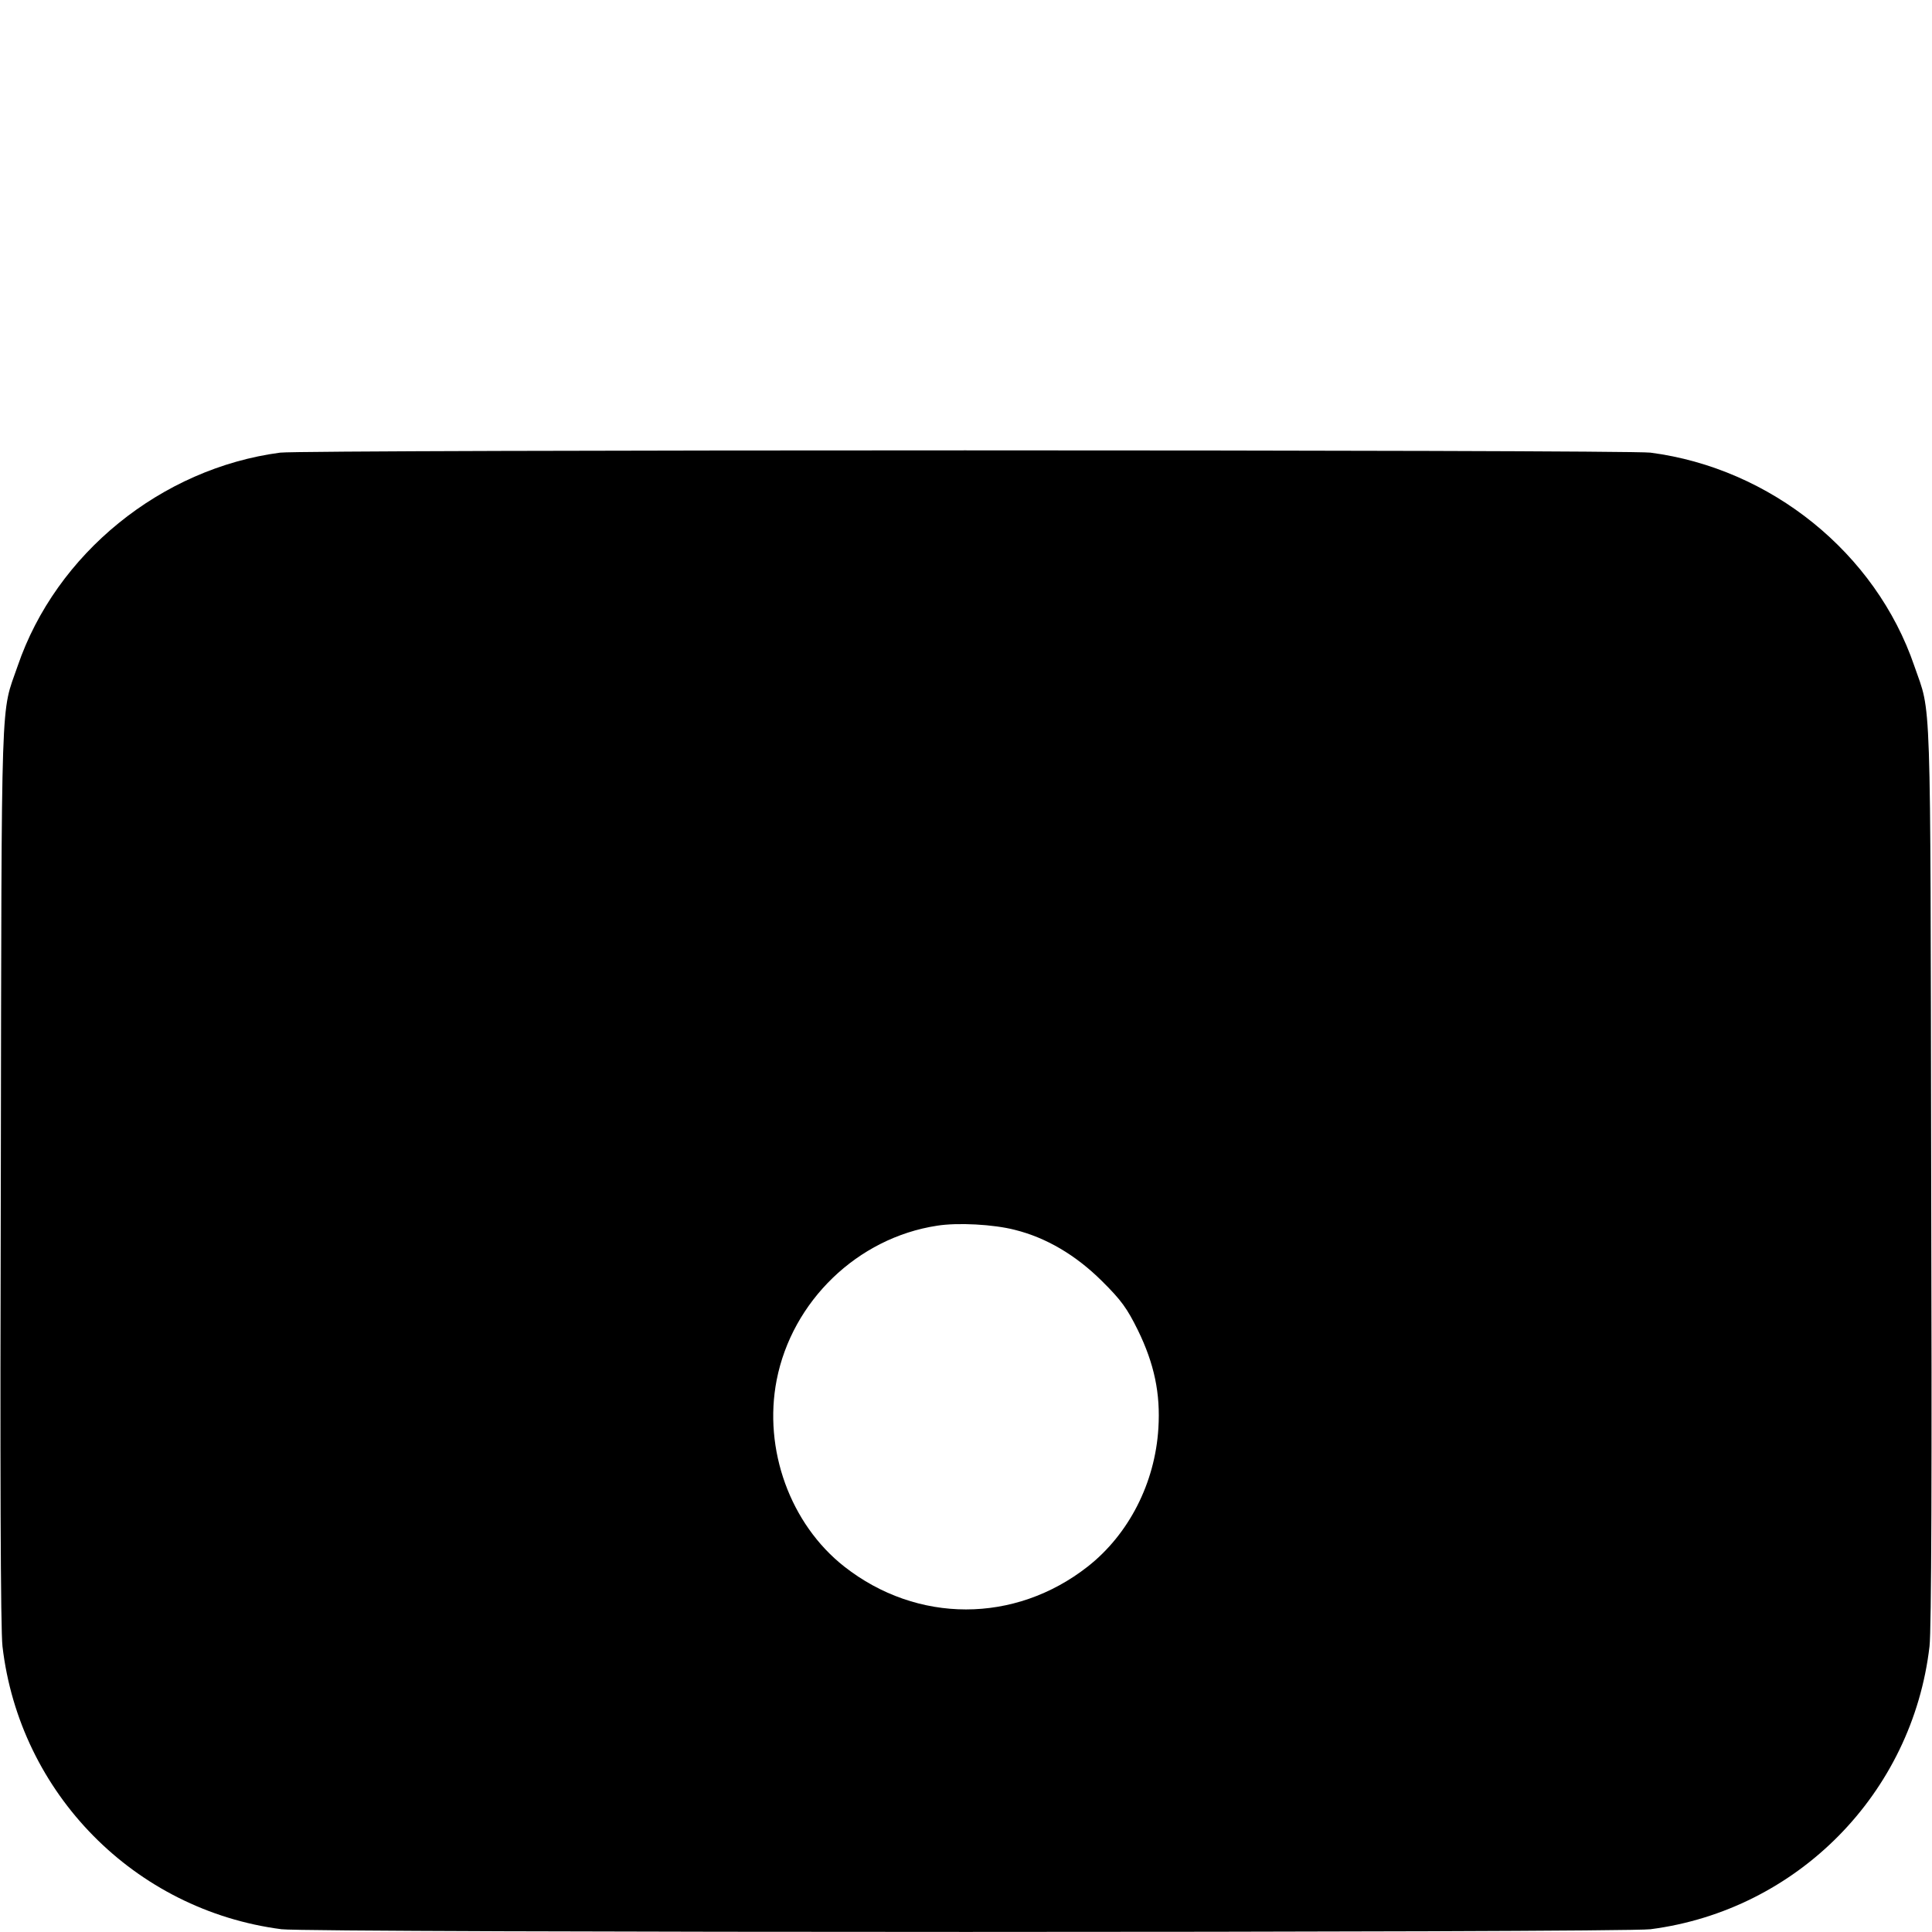
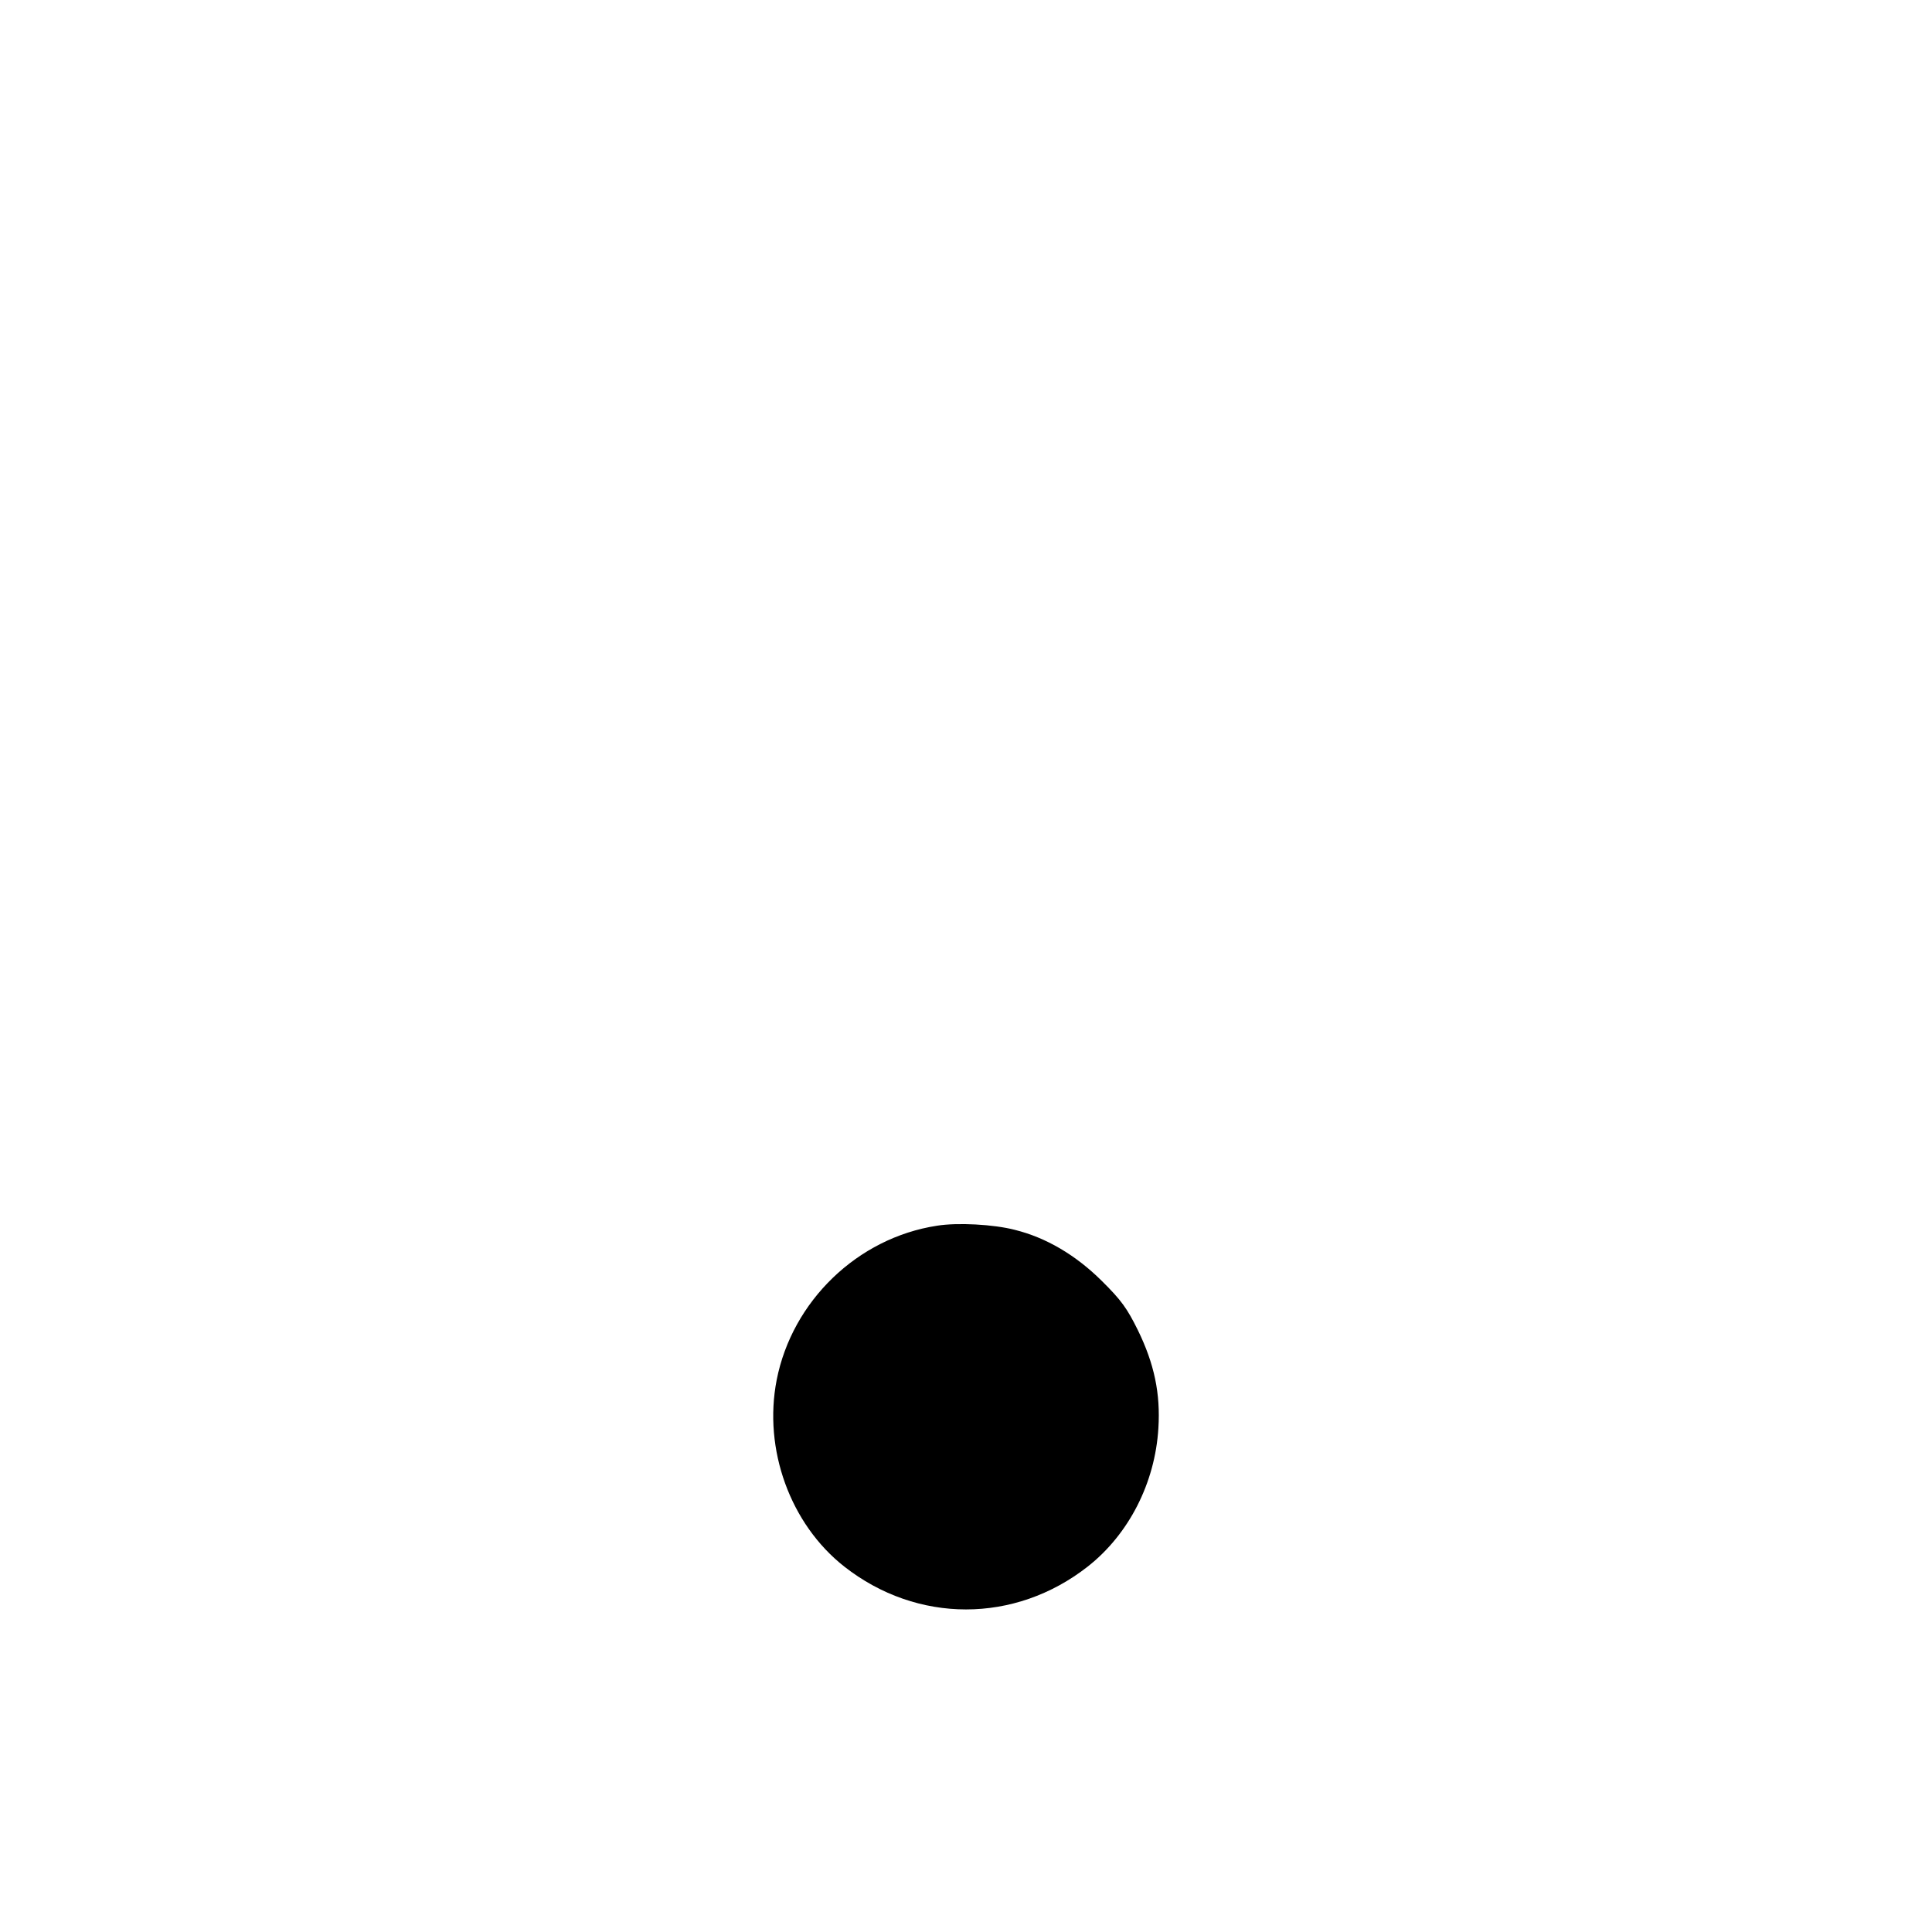
<svg xmlns="http://www.w3.org/2000/svg" version="1.0" width="700pt" height="700pt" viewBox="0 0 700 700" preserveAspectRatio="xMidYMid meet">
  <g transform="translate(0,700) scale(0.1,-0.1)" fill="#000000" stroke="none">
-     <path d="M1015 5360 c-431 -57 -812 -366 -951 -773 -62 -180 -58 -48 -61 -1832 -3 -1081 -1 -1660 6 -1720 62 -533 479 -956 1011 -1025 102 -13 4858 -13 4960 0 532 69 949 492 1011 1025 7 60 9 639 6 1720 -3 1784 1 1652 -61 1832 -140 410 -520 716 -956 773 -91 11 -4876 11 -4965 0z m2662 -2816 c113 -28 220 -91 314 -184 72 -71 93 -101 132 -180 59 -121 82 -229 74 -355 -12 -198 -107 -384 -256 -501 -264 -207 -618 -207 -882 0 -196 154 -294 425 -245 676 56 286 293 515 581 559 74 12 205 5 282 -15z" />
+     <path d="M1015 5360 z m2662 -2816 c113 -28 220 -91 314 -184 72 -71 93 -101 132 -180 59 -121 82 -229 74 -355 -12 -198 -107 -384 -256 -501 -264 -207 -618 -207 -882 0 -196 154 -294 425 -245 676 56 286 293 515 581 559 74 12 205 5 282 -15z" />
  </g>
</svg>